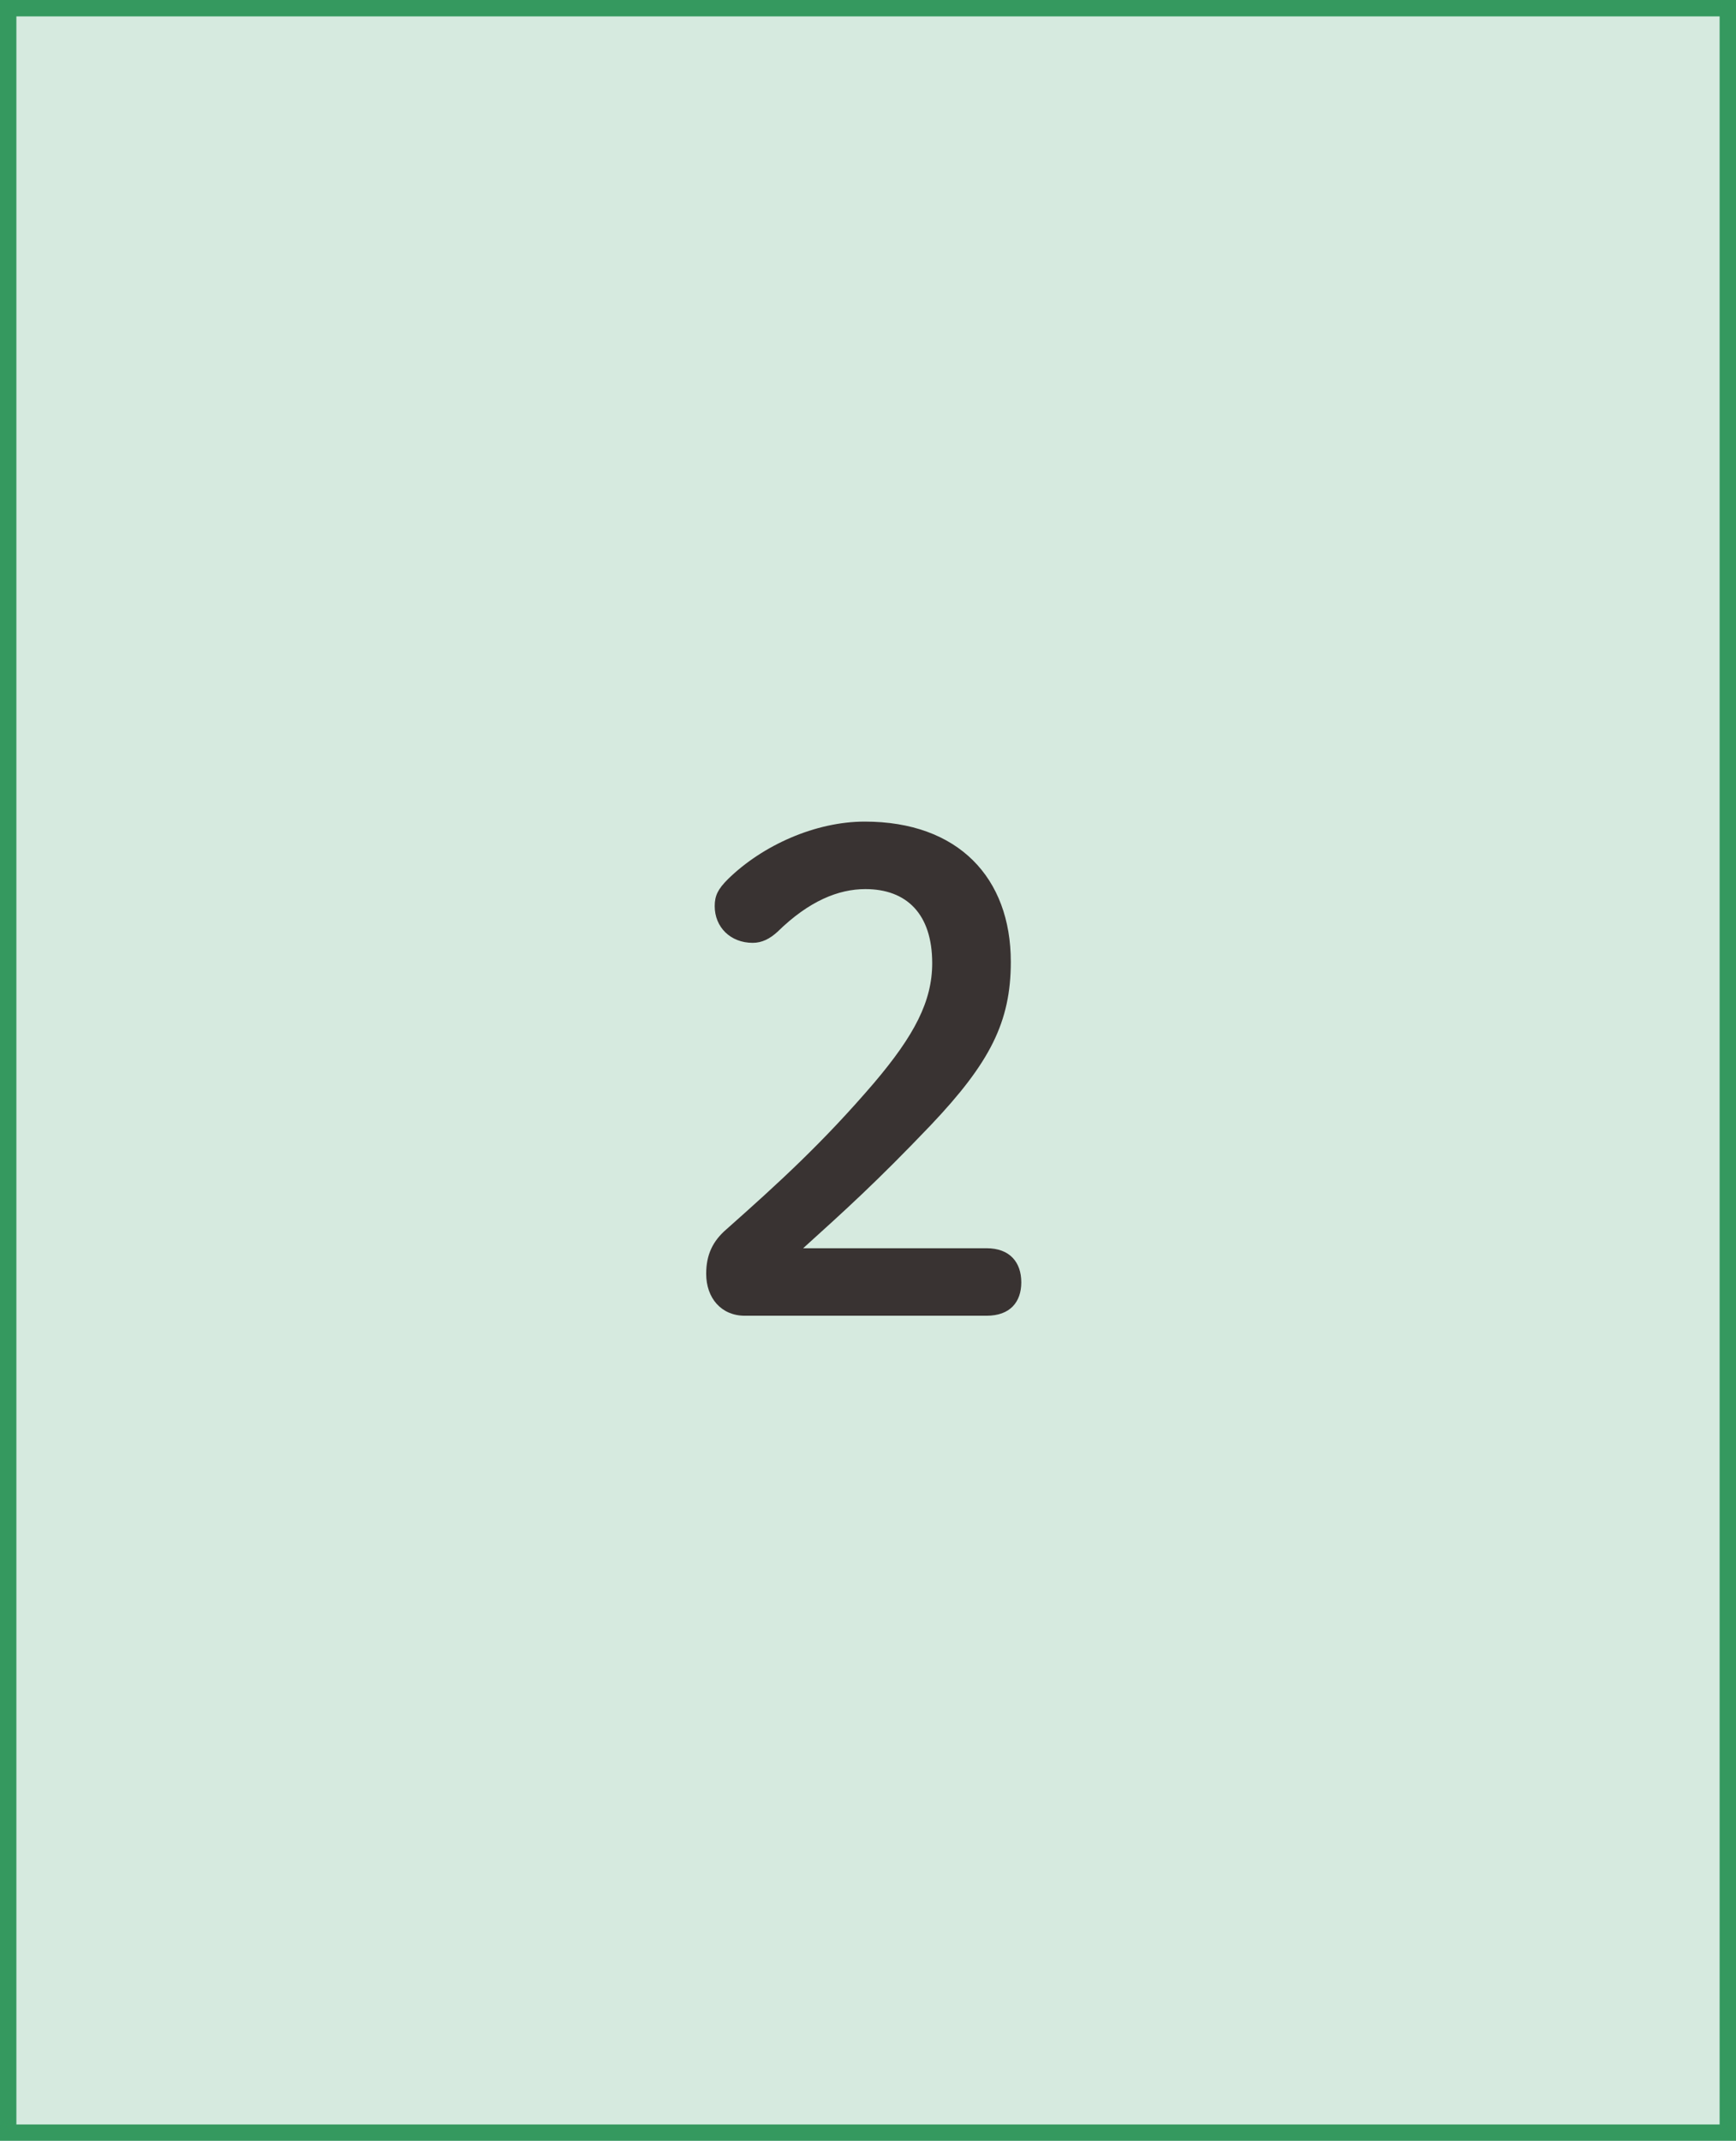
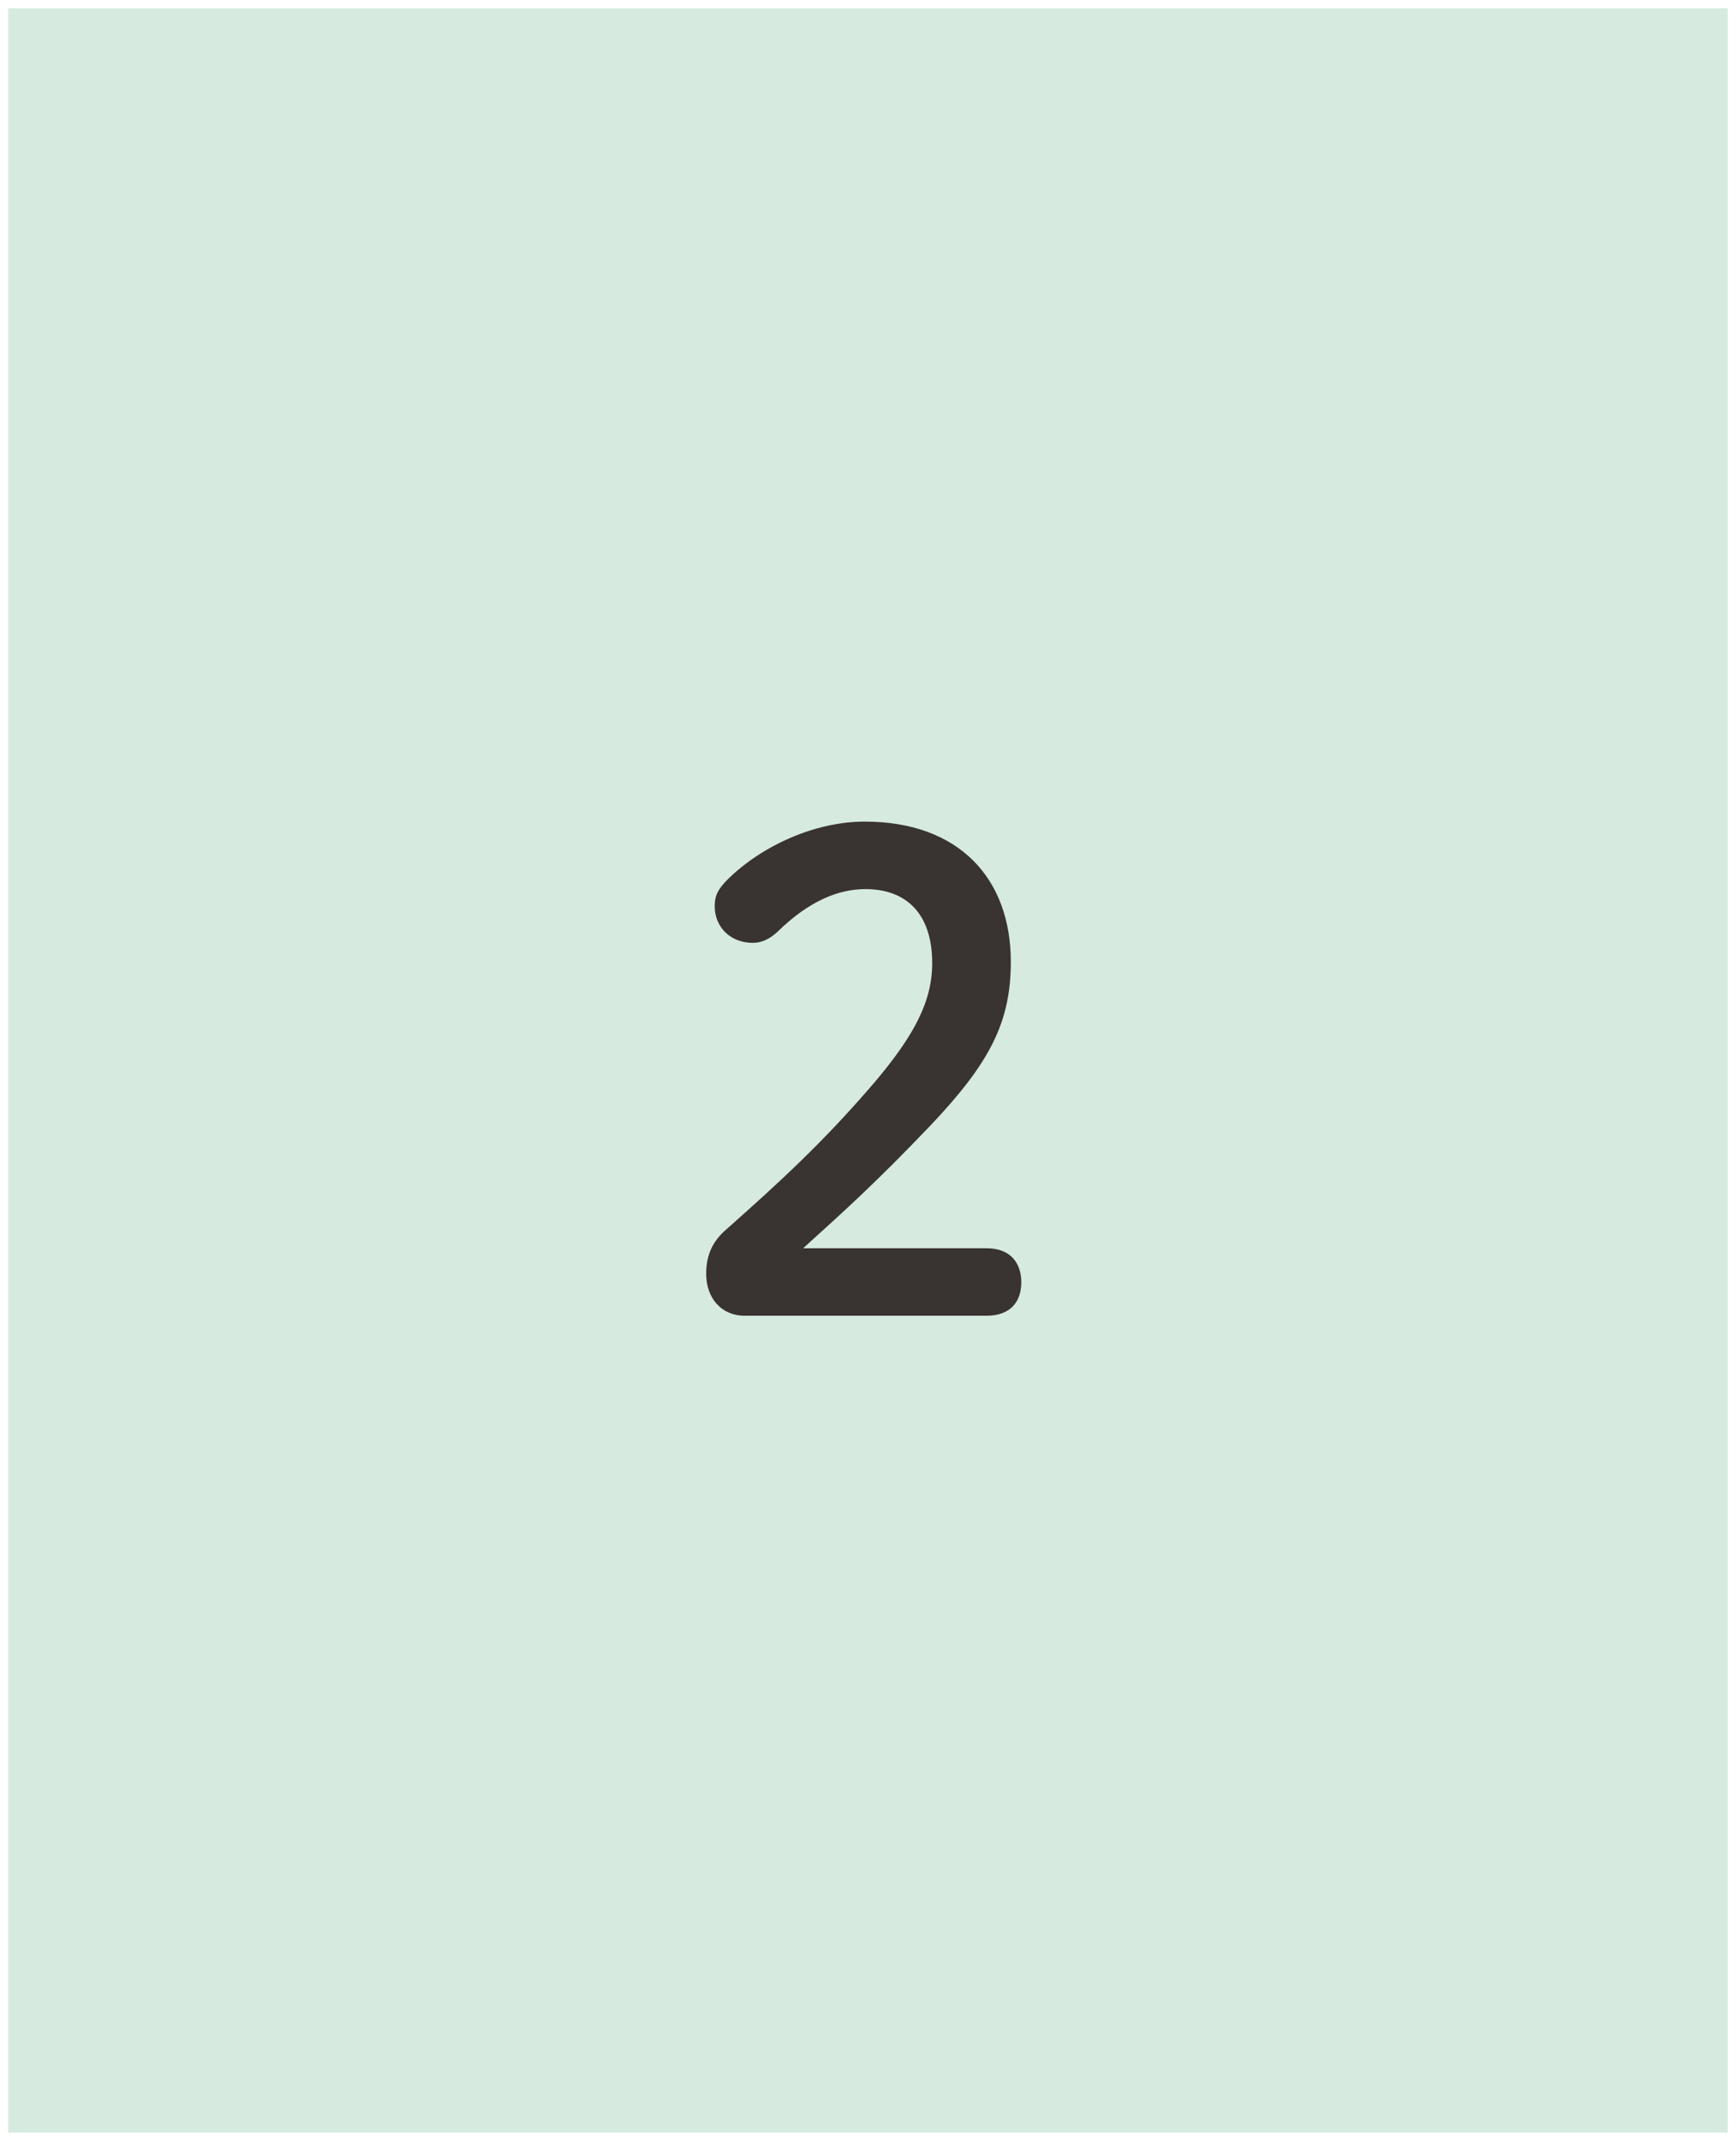
<svg xmlns="http://www.w3.org/2000/svg" width="318" height="392" viewBox="0 0 318 392" fill="none">
  <rect x="1.5" y="1.5" width="315" height="389" fill="#D6EADF" />
  <path d="M147.12 228.56C154.68 221.72 160.56 216.44 170.52 206C181.32 194.6 185.16 187.16 185.16 176.12C185.16 160.76 175.56 150.44 158.4 150.44C149.4 150.44 139.68 154.76 133.32 161C131.52 162.8 130.92 164 130.92 165.92C130.92 169.76 133.8 172.64 137.88 172.64C139.56 172.64 141 171.92 142.44 170.6C148.2 164.96 153.6 162.8 158.52 162.8C166.08 162.8 170.76 167.36 170.76 176.36C170.76 183.32 167.52 189.56 160.08 198.32C150.72 209.24 142.68 216.56 133.08 225.08C130.56 227.24 129.36 229.76 129.36 233.24C129.36 237.68 132.12 240.92 136.44 240.92H180.72C185.04 240.92 187.08 238.4 187.08 234.8C187.08 231.2 185.04 228.56 180.72 228.56H147.12Z" fill="#393332" />
-   <rect x="1.5" y="1.5" width="315" height="389" stroke="#35995F" stroke-width="3" />
</svg>